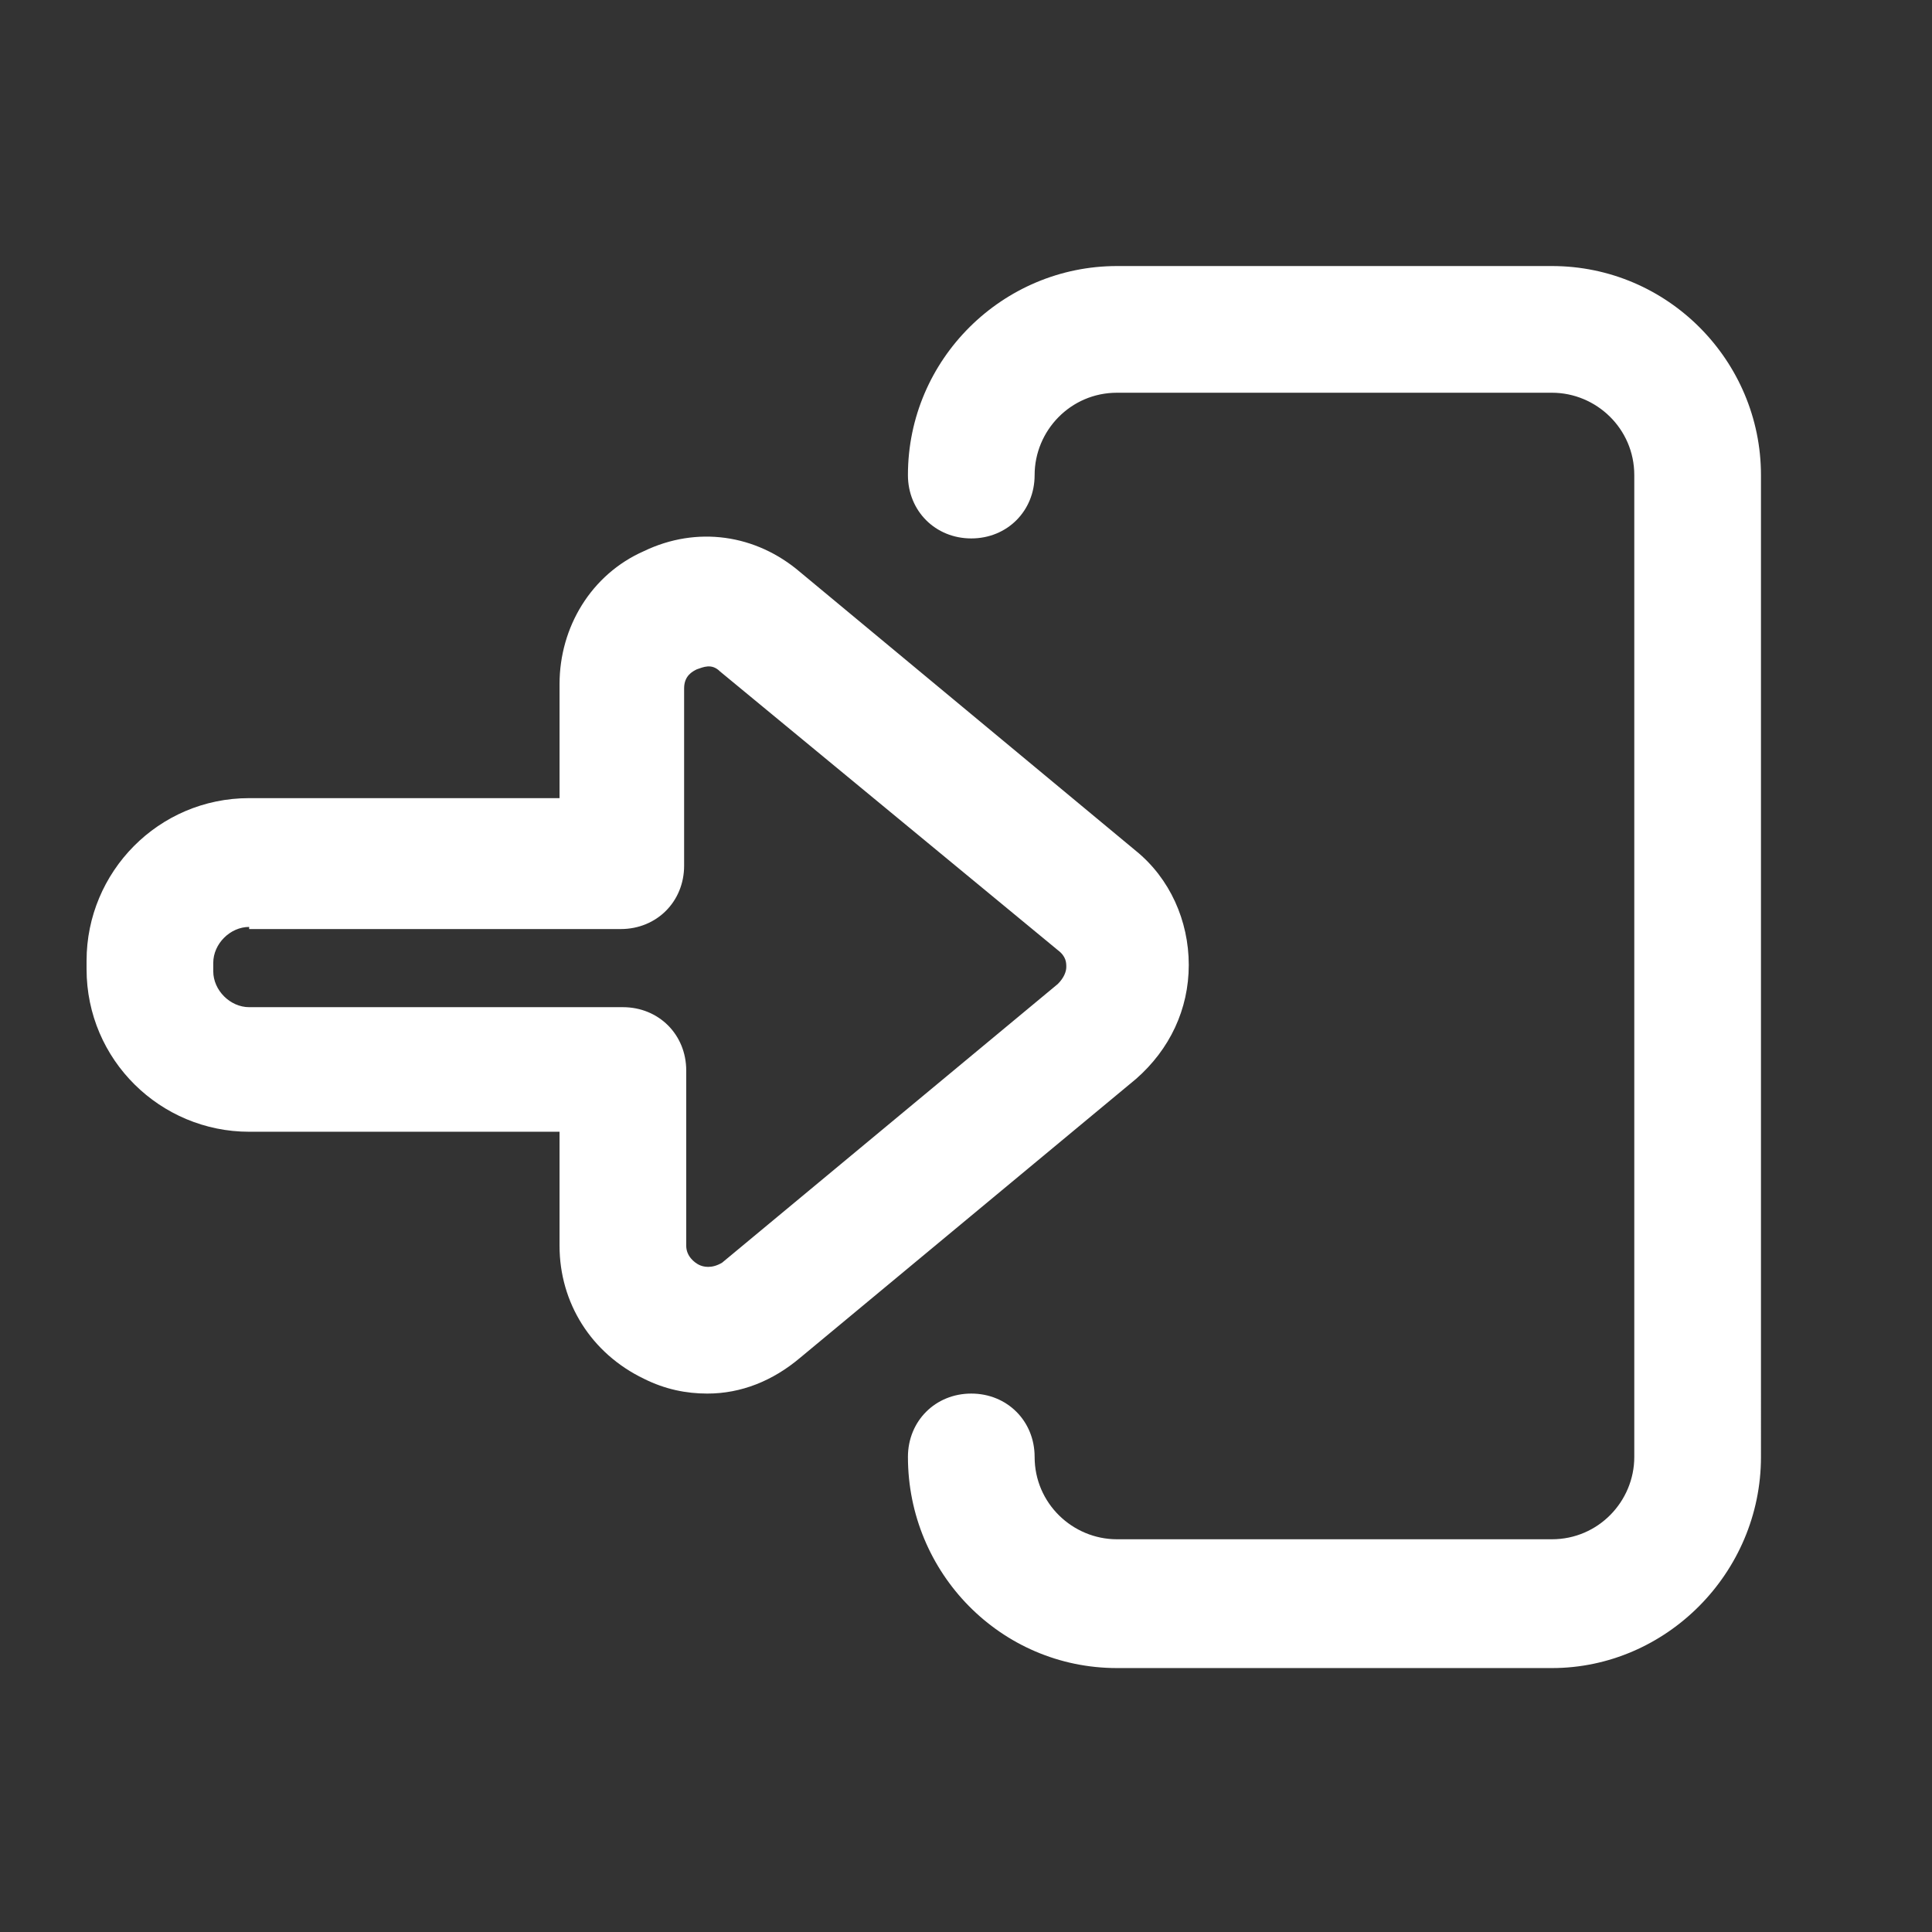
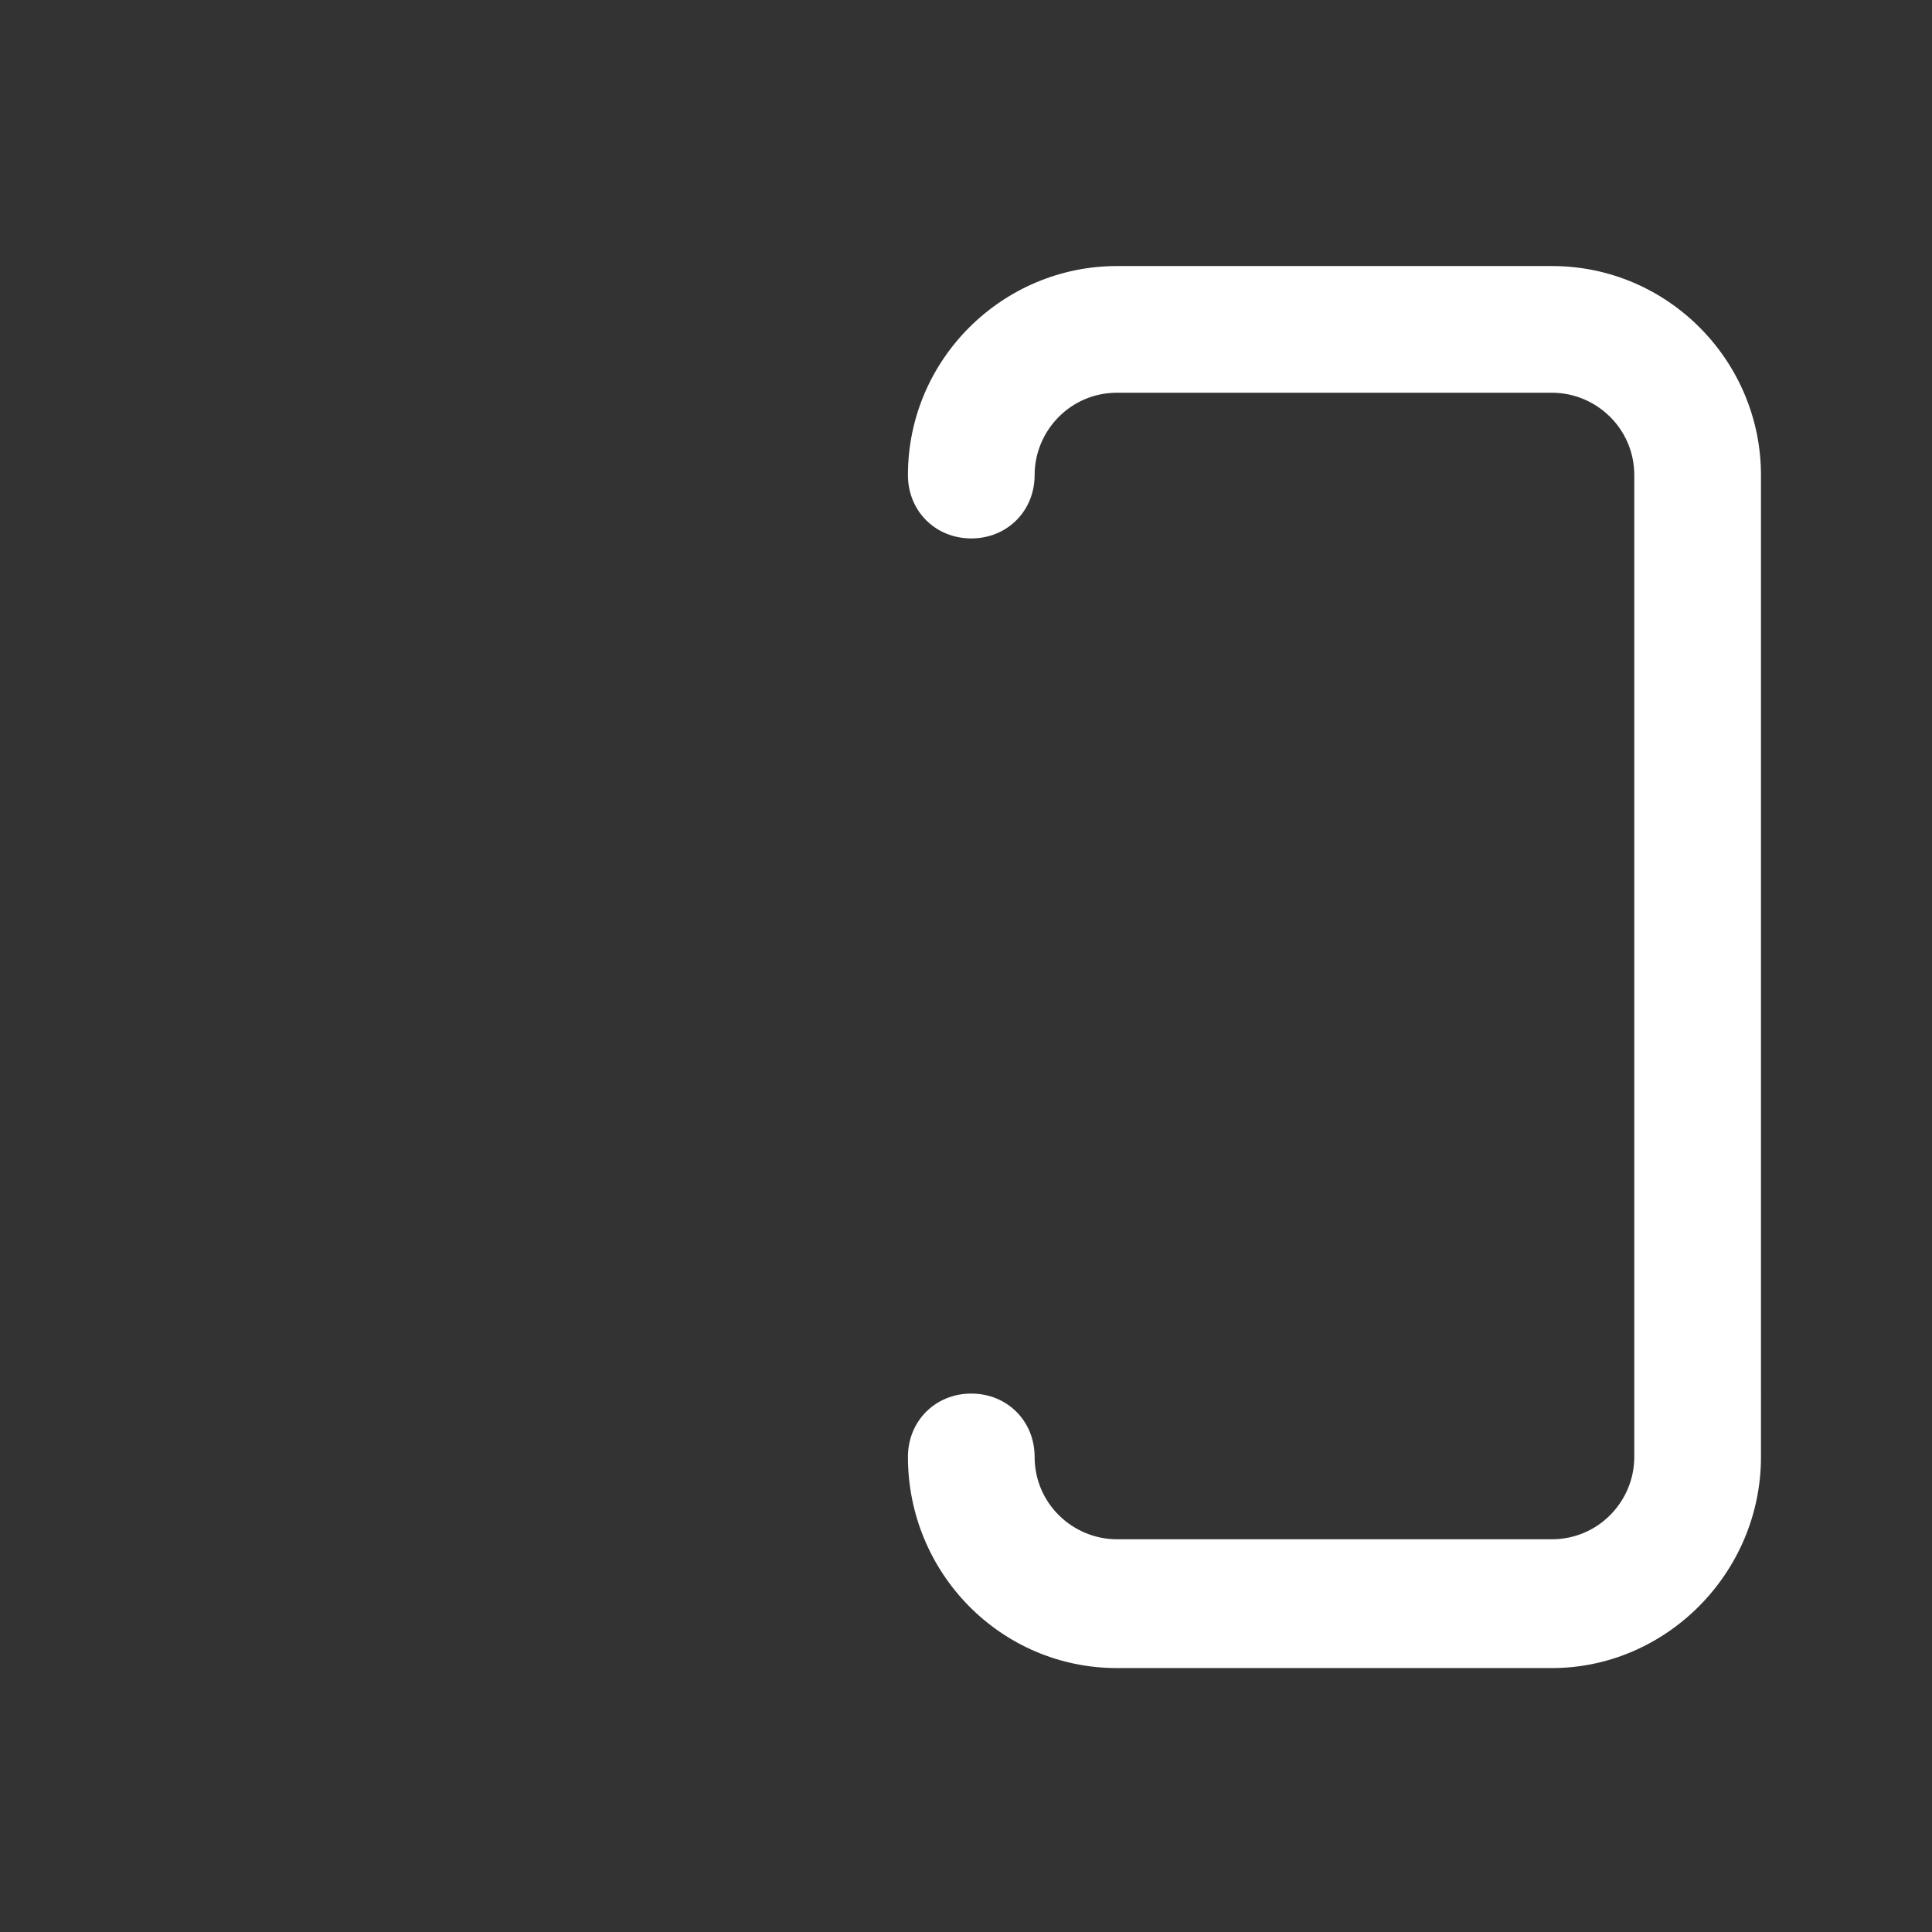
<svg xmlns="http://www.w3.org/2000/svg" version="1.1" id="レイヤー_1" x="0px" y="0px" viewBox="0 0 91.5 91.5" style="enable-background:new 0 0 91.5 91.5;" xml:space="preserve">
  <rect x="0" y="0" width="91.5" height="91.5" fill="#333333" stroke="none" />
  <style type="text/css">
	.st0{display:none;fill:none;stroke:#A2B3B1;stroke-width:5;stroke-linecap:round;stroke-linejoin:round;stroke-miterlimit:10;}
	.st1{fill:#FFFFFF;}
</style>
-   <rect x="1112.3" y="-1084.3" class="st0" width="66.9" height="66.9" />
  <g>
    <g>
-       <path class="st1" d="M33.5,66c-1,0-2-0.2-3-0.7c-2.5-1.2-4-3.6-4-6.3v-5.4H11.8c-4.2,0-7.7-3.4-7.7-7.7v-0.4    c0-4.2,3.4-7.7,7.7-7.7h14.7v-5.4c0-2.7,1.5-5.2,4-6.3c2.5-1.2,5.3-0.8,7.4,1l15.9,13.2c1.6,1.3,2.5,3.3,2.5,5.4    c0,2.1-0.9,4-2.5,5.4L37.9,64.3C36.6,65.4,35.1,66,33.5,66z M11.8,43.9c-0.9,0-1.7,0.8-1.7,1.7v0.4c0,0.9,0.8,1.7,1.7,1.7h17.7    c1.7,0,3,1.3,3,3V59c0,0.5,0.4,0.8,0.6,0.9c0.2,0.1,0.6,0.2,1.1-0.1l15.9-13.2c0.3-0.3,0.4-0.6,0.4-0.8c0-0.2,0-0.5-0.4-0.8    L34.1,31.8c-0.4-0.4-0.8-0.2-1.1-0.1c-0.2,0.1-0.6,0.3-0.6,0.9v8.4c0,1.7-1.3,3-3,3H11.8z" />
-     </g>
+       </g>
    <g>
      <path class="st1" d="M73.5,79H52.9C47.4,79,43,74.5,43,69c0-1.7,1.3-3,3-3s3,1.3,3,3c0,2.2,1.8,3.9,3.9,3.9h20.6    c2.2,0,3.9-1.8,3.9-3.9V22.5c0-2.2-1.8-3.9-3.9-3.9H52.9c-2.2,0-3.9,1.8-3.9,3.9c0,1.7-1.3,3-3,3s-3-1.3-3-3    c0-5.5,4.5-9.9,9.9-9.9h20.6c5.5,0,9.9,4.5,9.9,9.9V69C83.4,74.5,78.9,79,73.5,79z" />
    </g>
  </g>
</svg>